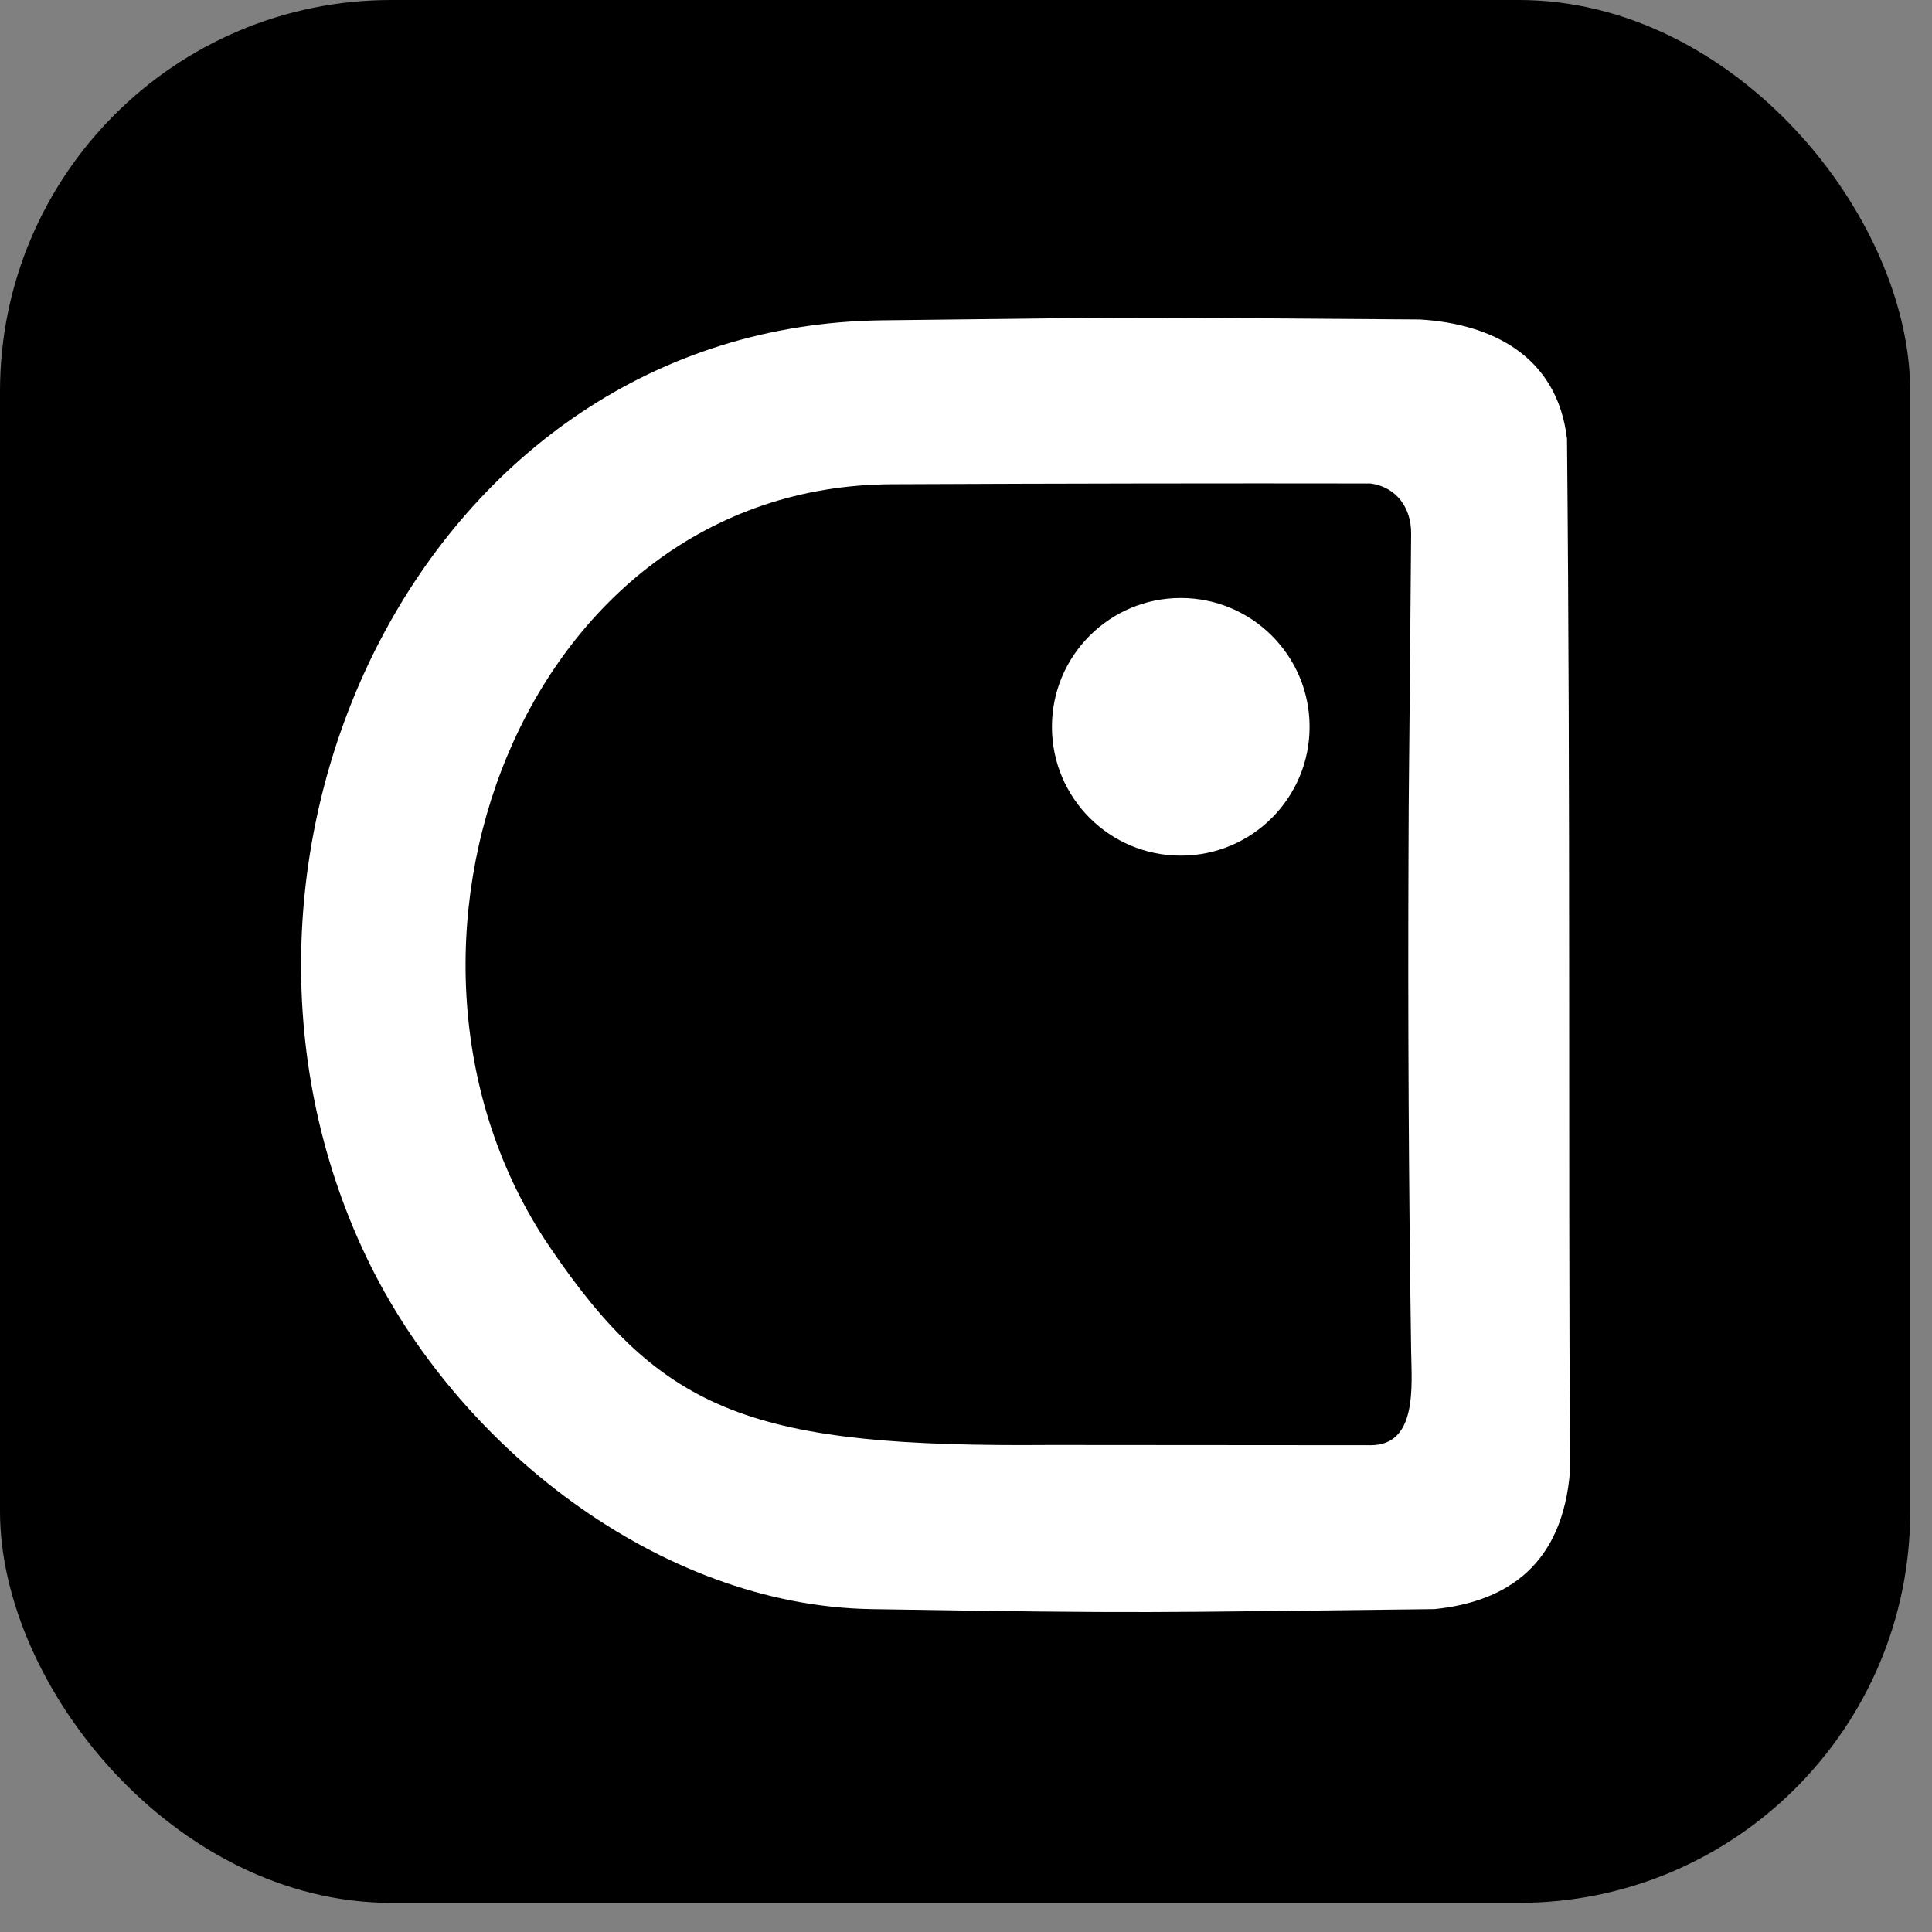
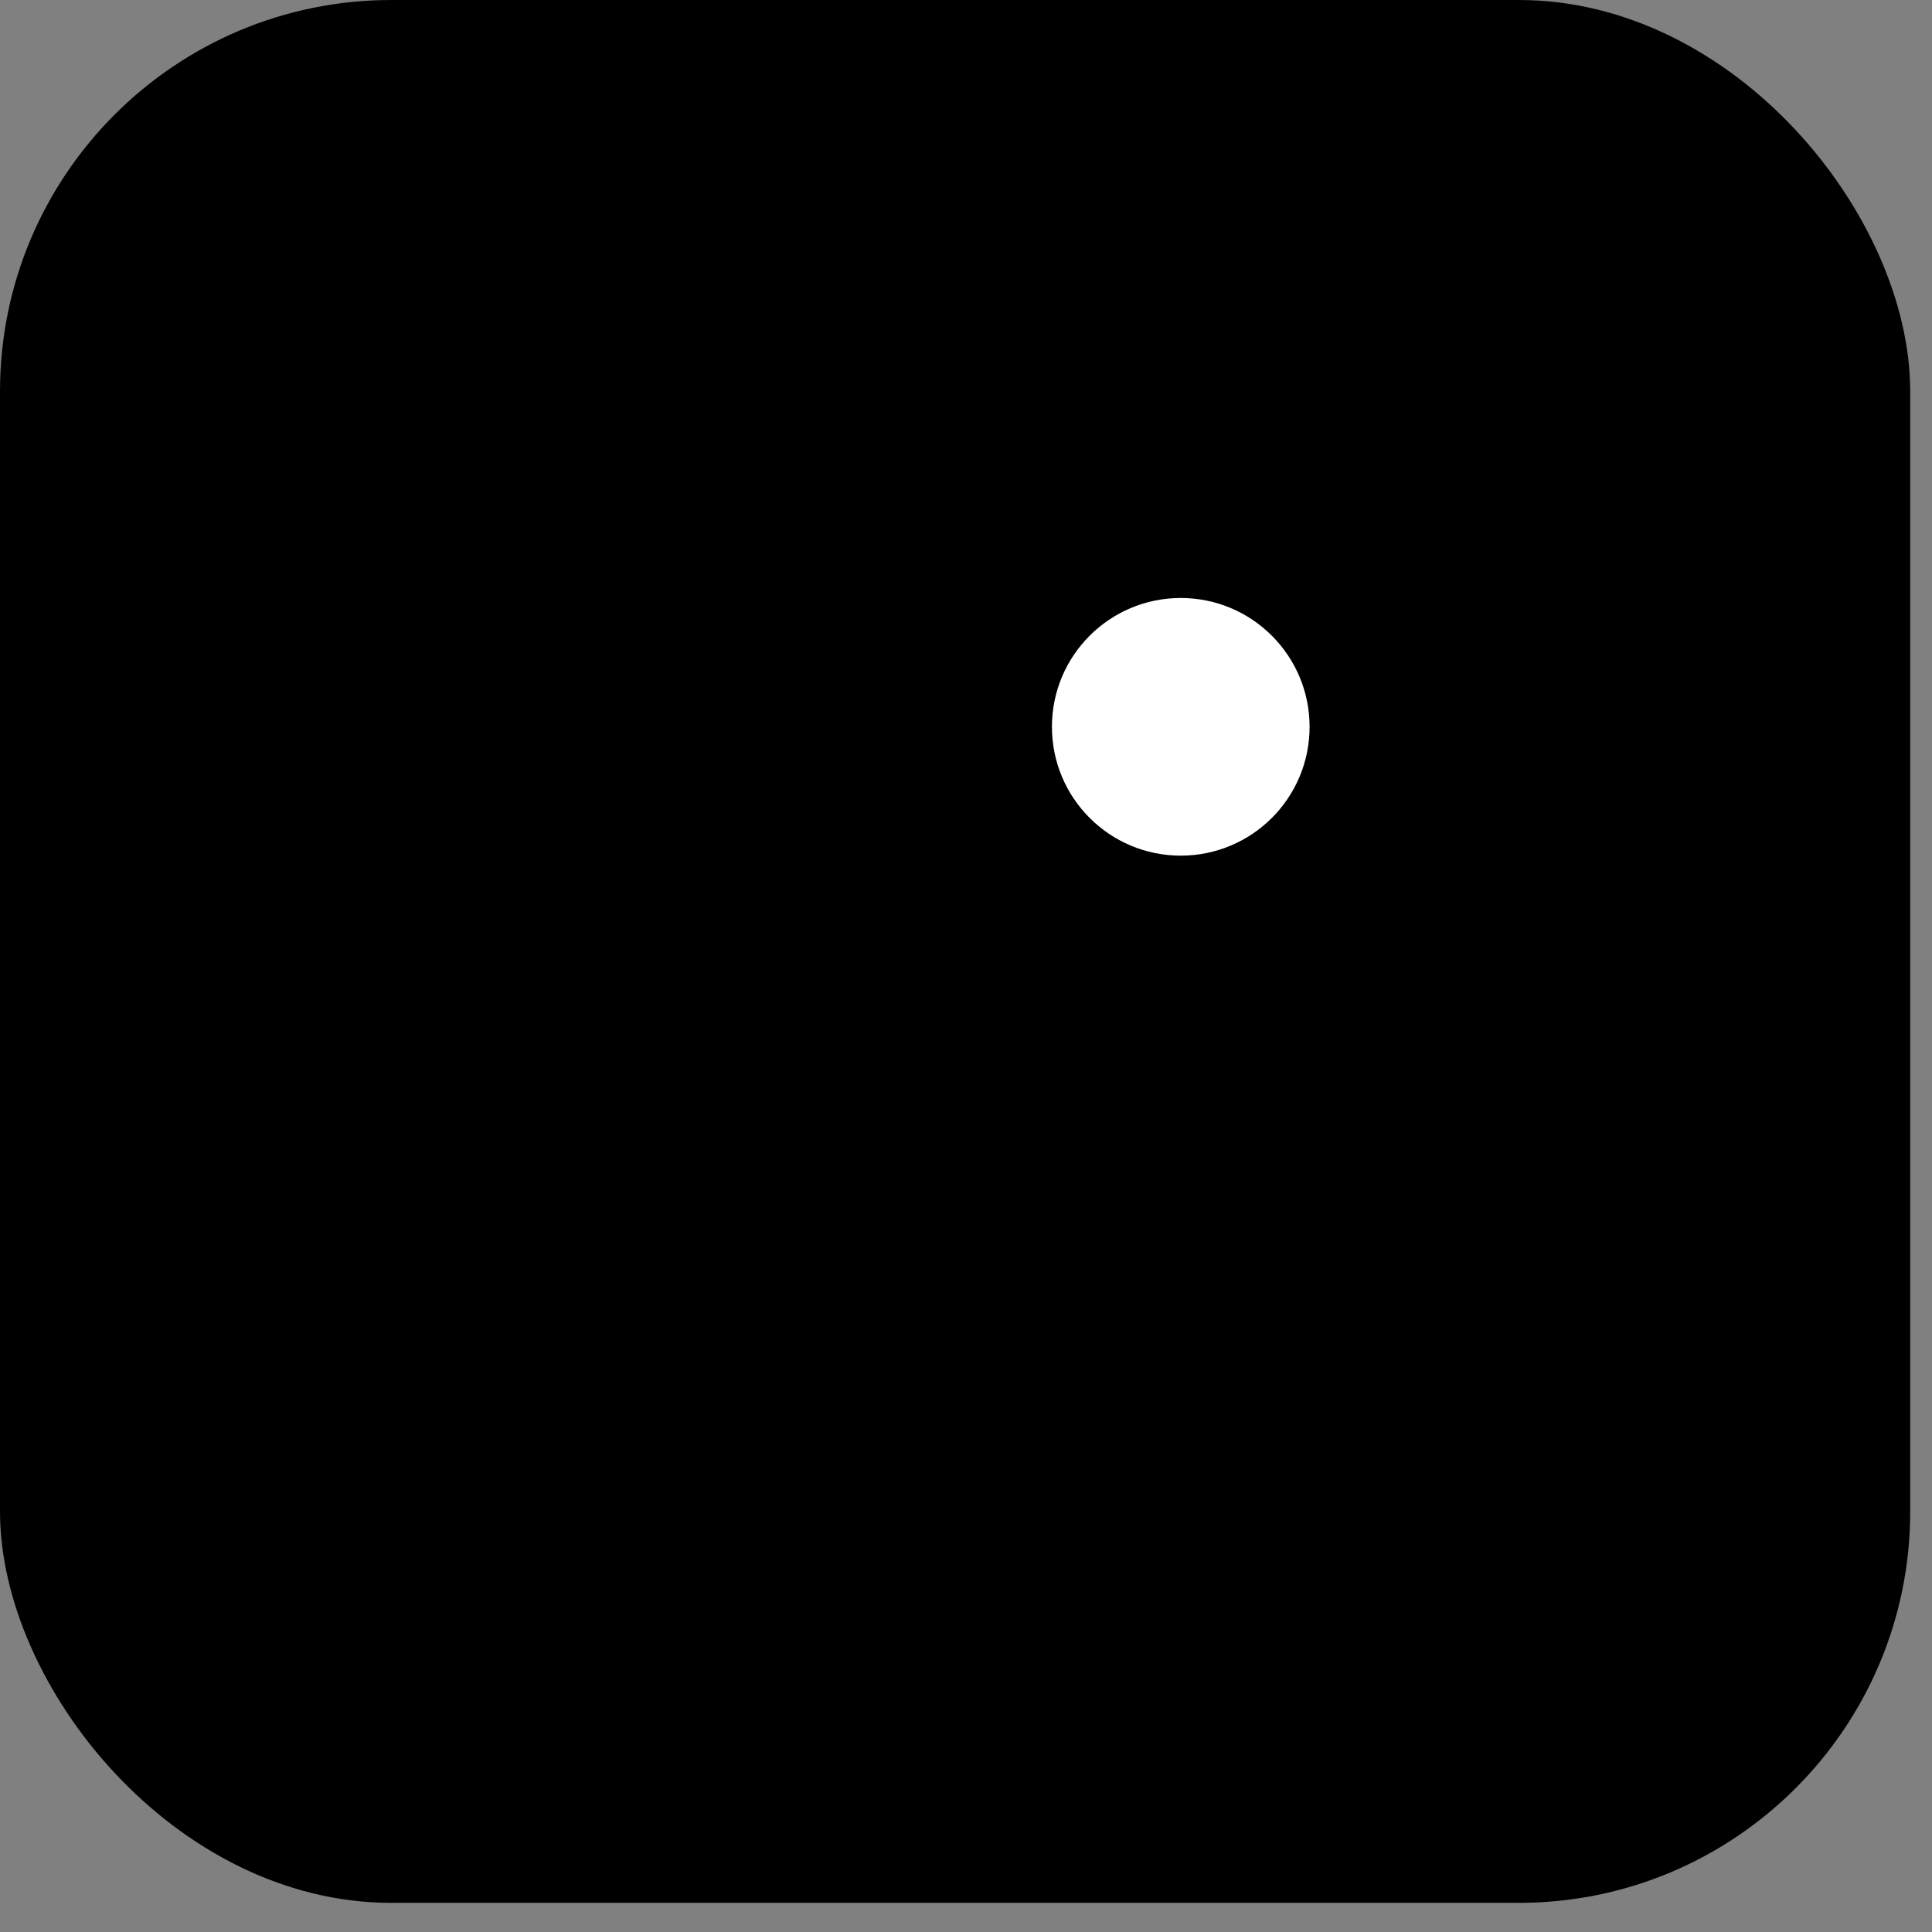
<svg xmlns="http://www.w3.org/2000/svg" width="25" height="25" viewBox="0 0 25 25" fill="none">
  <rect x="0" y="0" width="25" height="25" fill="#808080" stroke="none" />
  <rect width="24.718" height="24.623" rx="5.064" fill="black" />
-   <path d="M11.414 4.145C15.466 4.095 14.403 4.11 18.371 4.134C19.294 4.188 20.151 4.601 20.277 5.679C20.323 10.522 20.292 14.582 20.316 19.031C20.223 20.237 19.512 20.726 18.561 20.822C14.777 20.864 14.935 20.881 11.276 20.822C8.529 20.777 5.91 18.709 4.744 16.273C2.251 11.062 5.486 4.217 11.414 4.145ZM11.54 6.266C6.754 6.286 4.536 12.326 7.107 16.126C8.575 18.296 9.747 18.73 13.587 18.698C17.738 18.701 16.426 18.701 17.738 18.701C18.343 18.701 18.267 17.932 18.26 17.479C18.229 15.341 18.217 13.194 18.226 11.052C18.231 9.725 18.226 11.052 18.26 6.904C18.263 6.581 18.078 6.304 17.736 6.256C15.833 6.253 13.767 6.256 11.54 6.266Z" fill="white" />
  <path d="M15.279 11.072C16.2 11.072 16.946 10.326 16.946 9.405C16.946 8.484 16.2 7.738 15.279 7.738C14.358 7.738 13.612 8.484 13.612 9.405C13.612 10.326 14.358 11.072 15.279 11.072Z" fill="white" />
</svg>